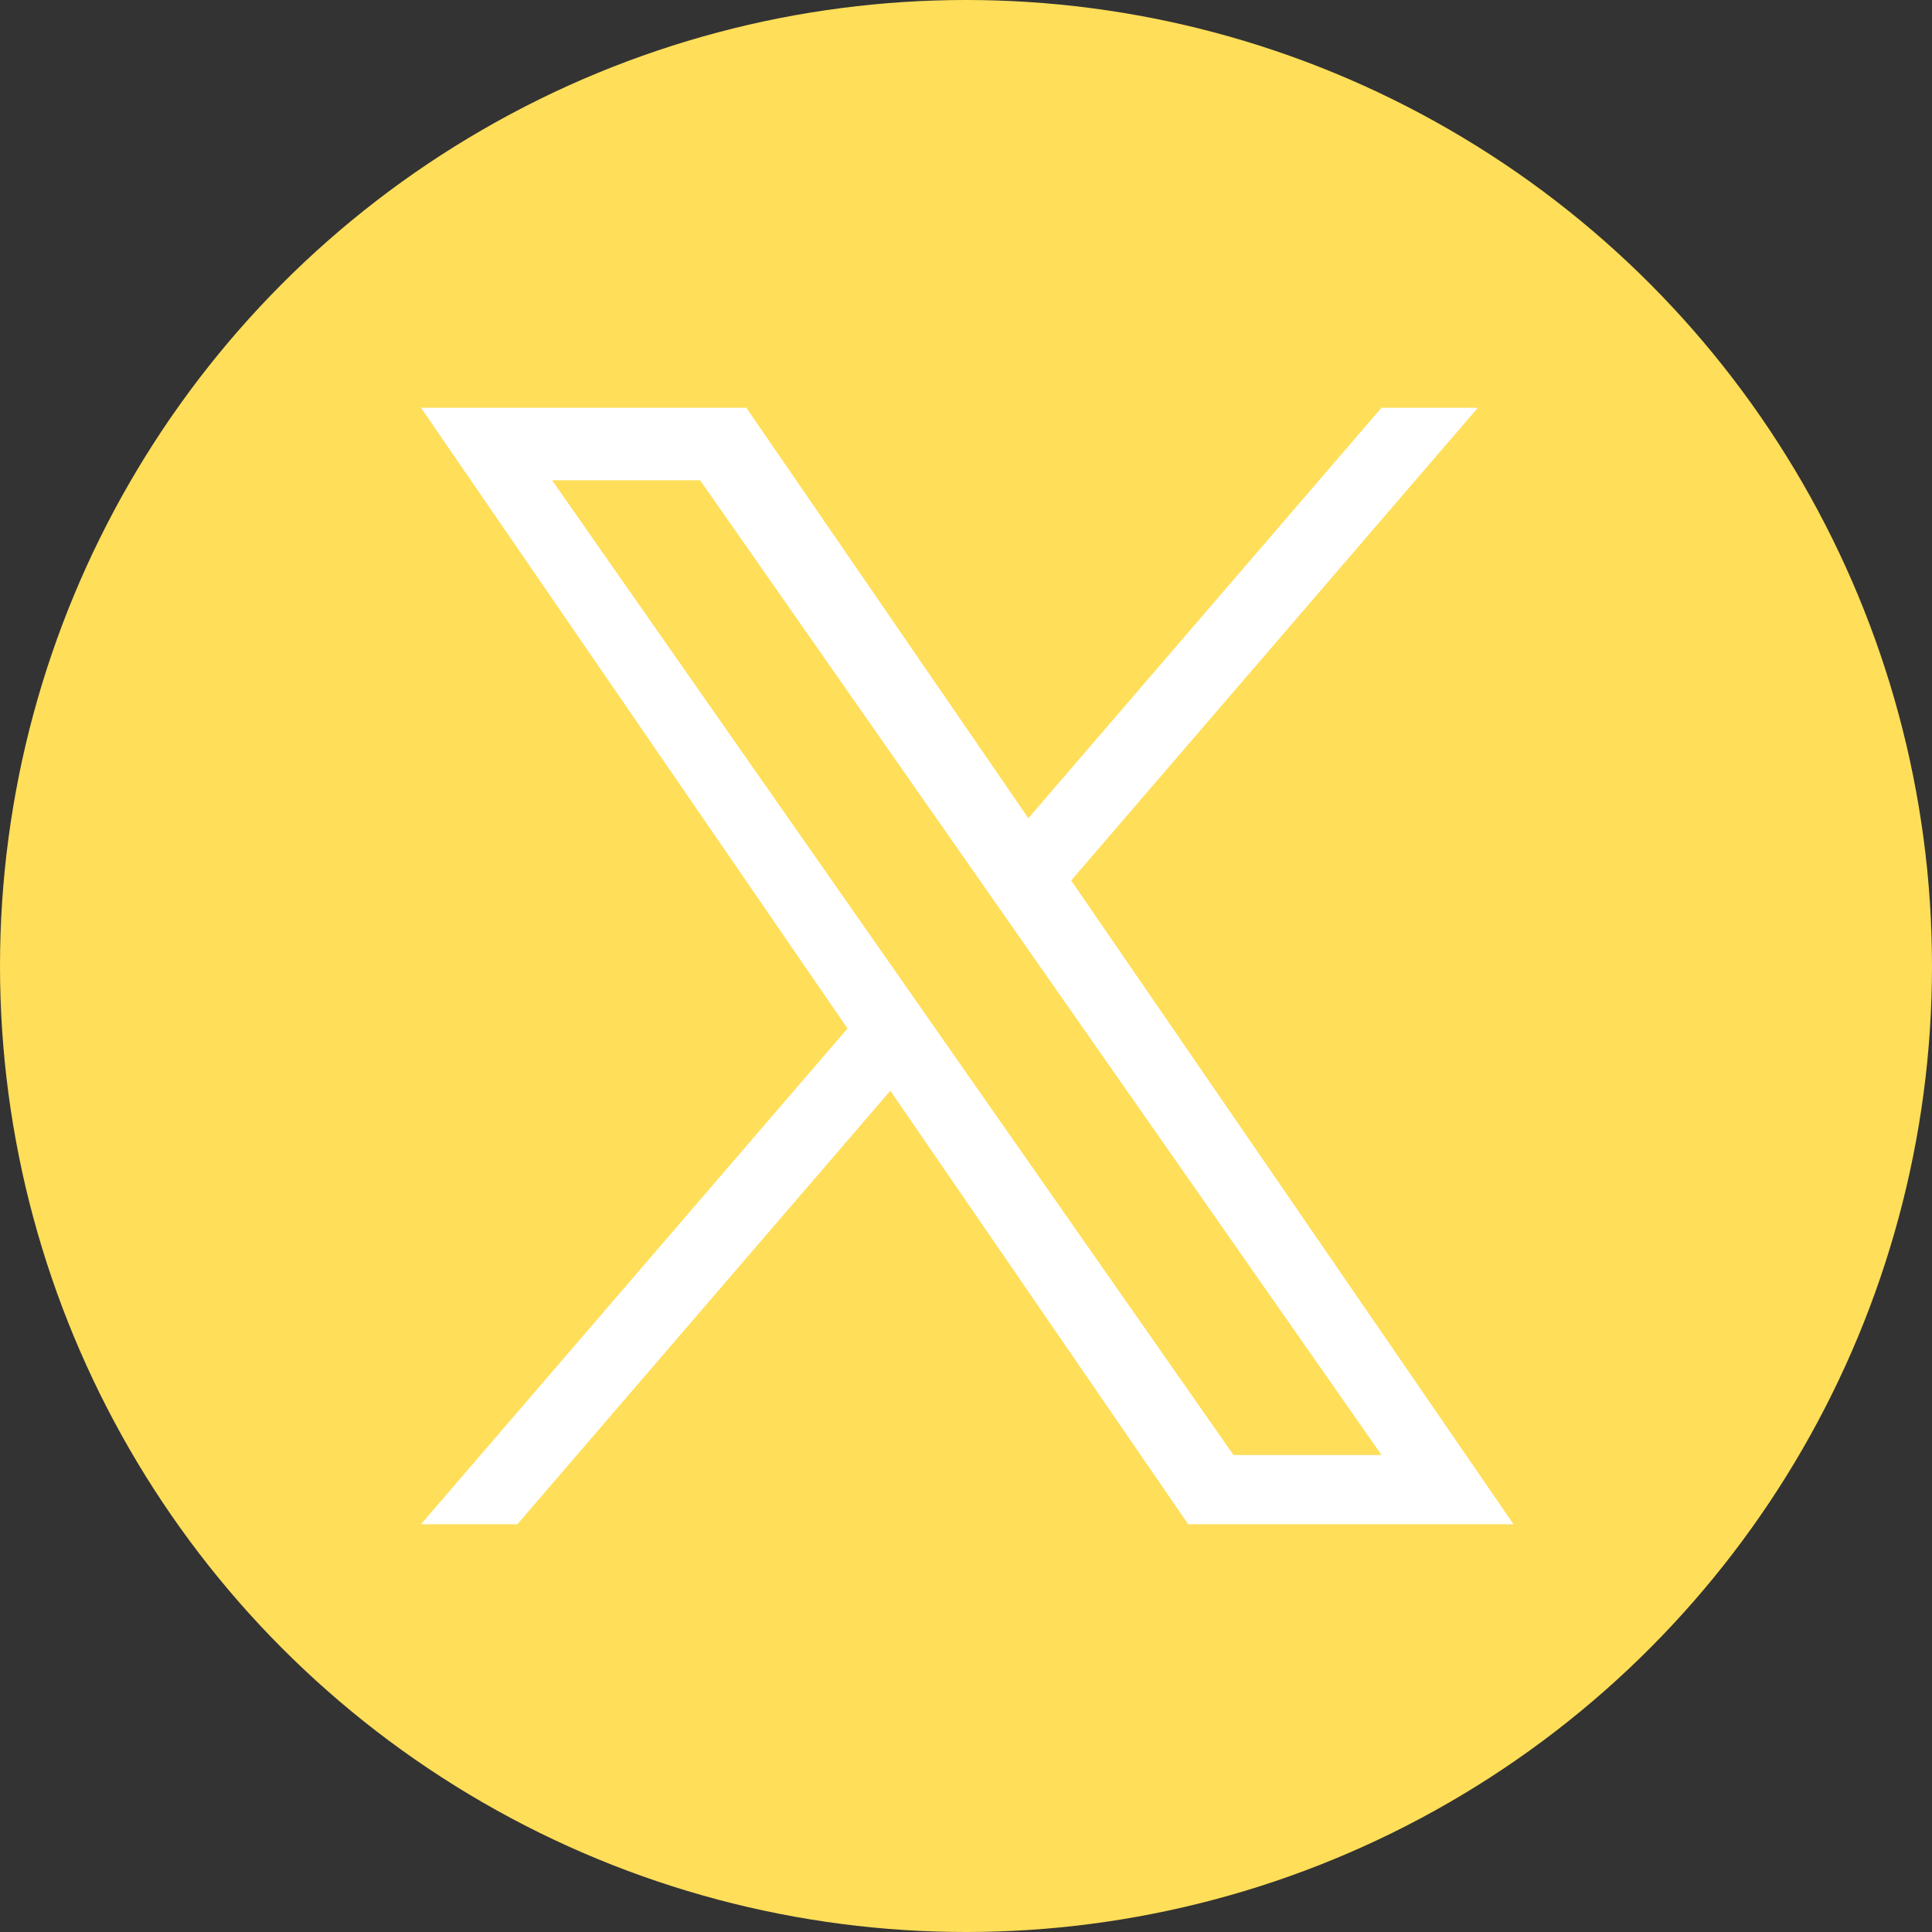
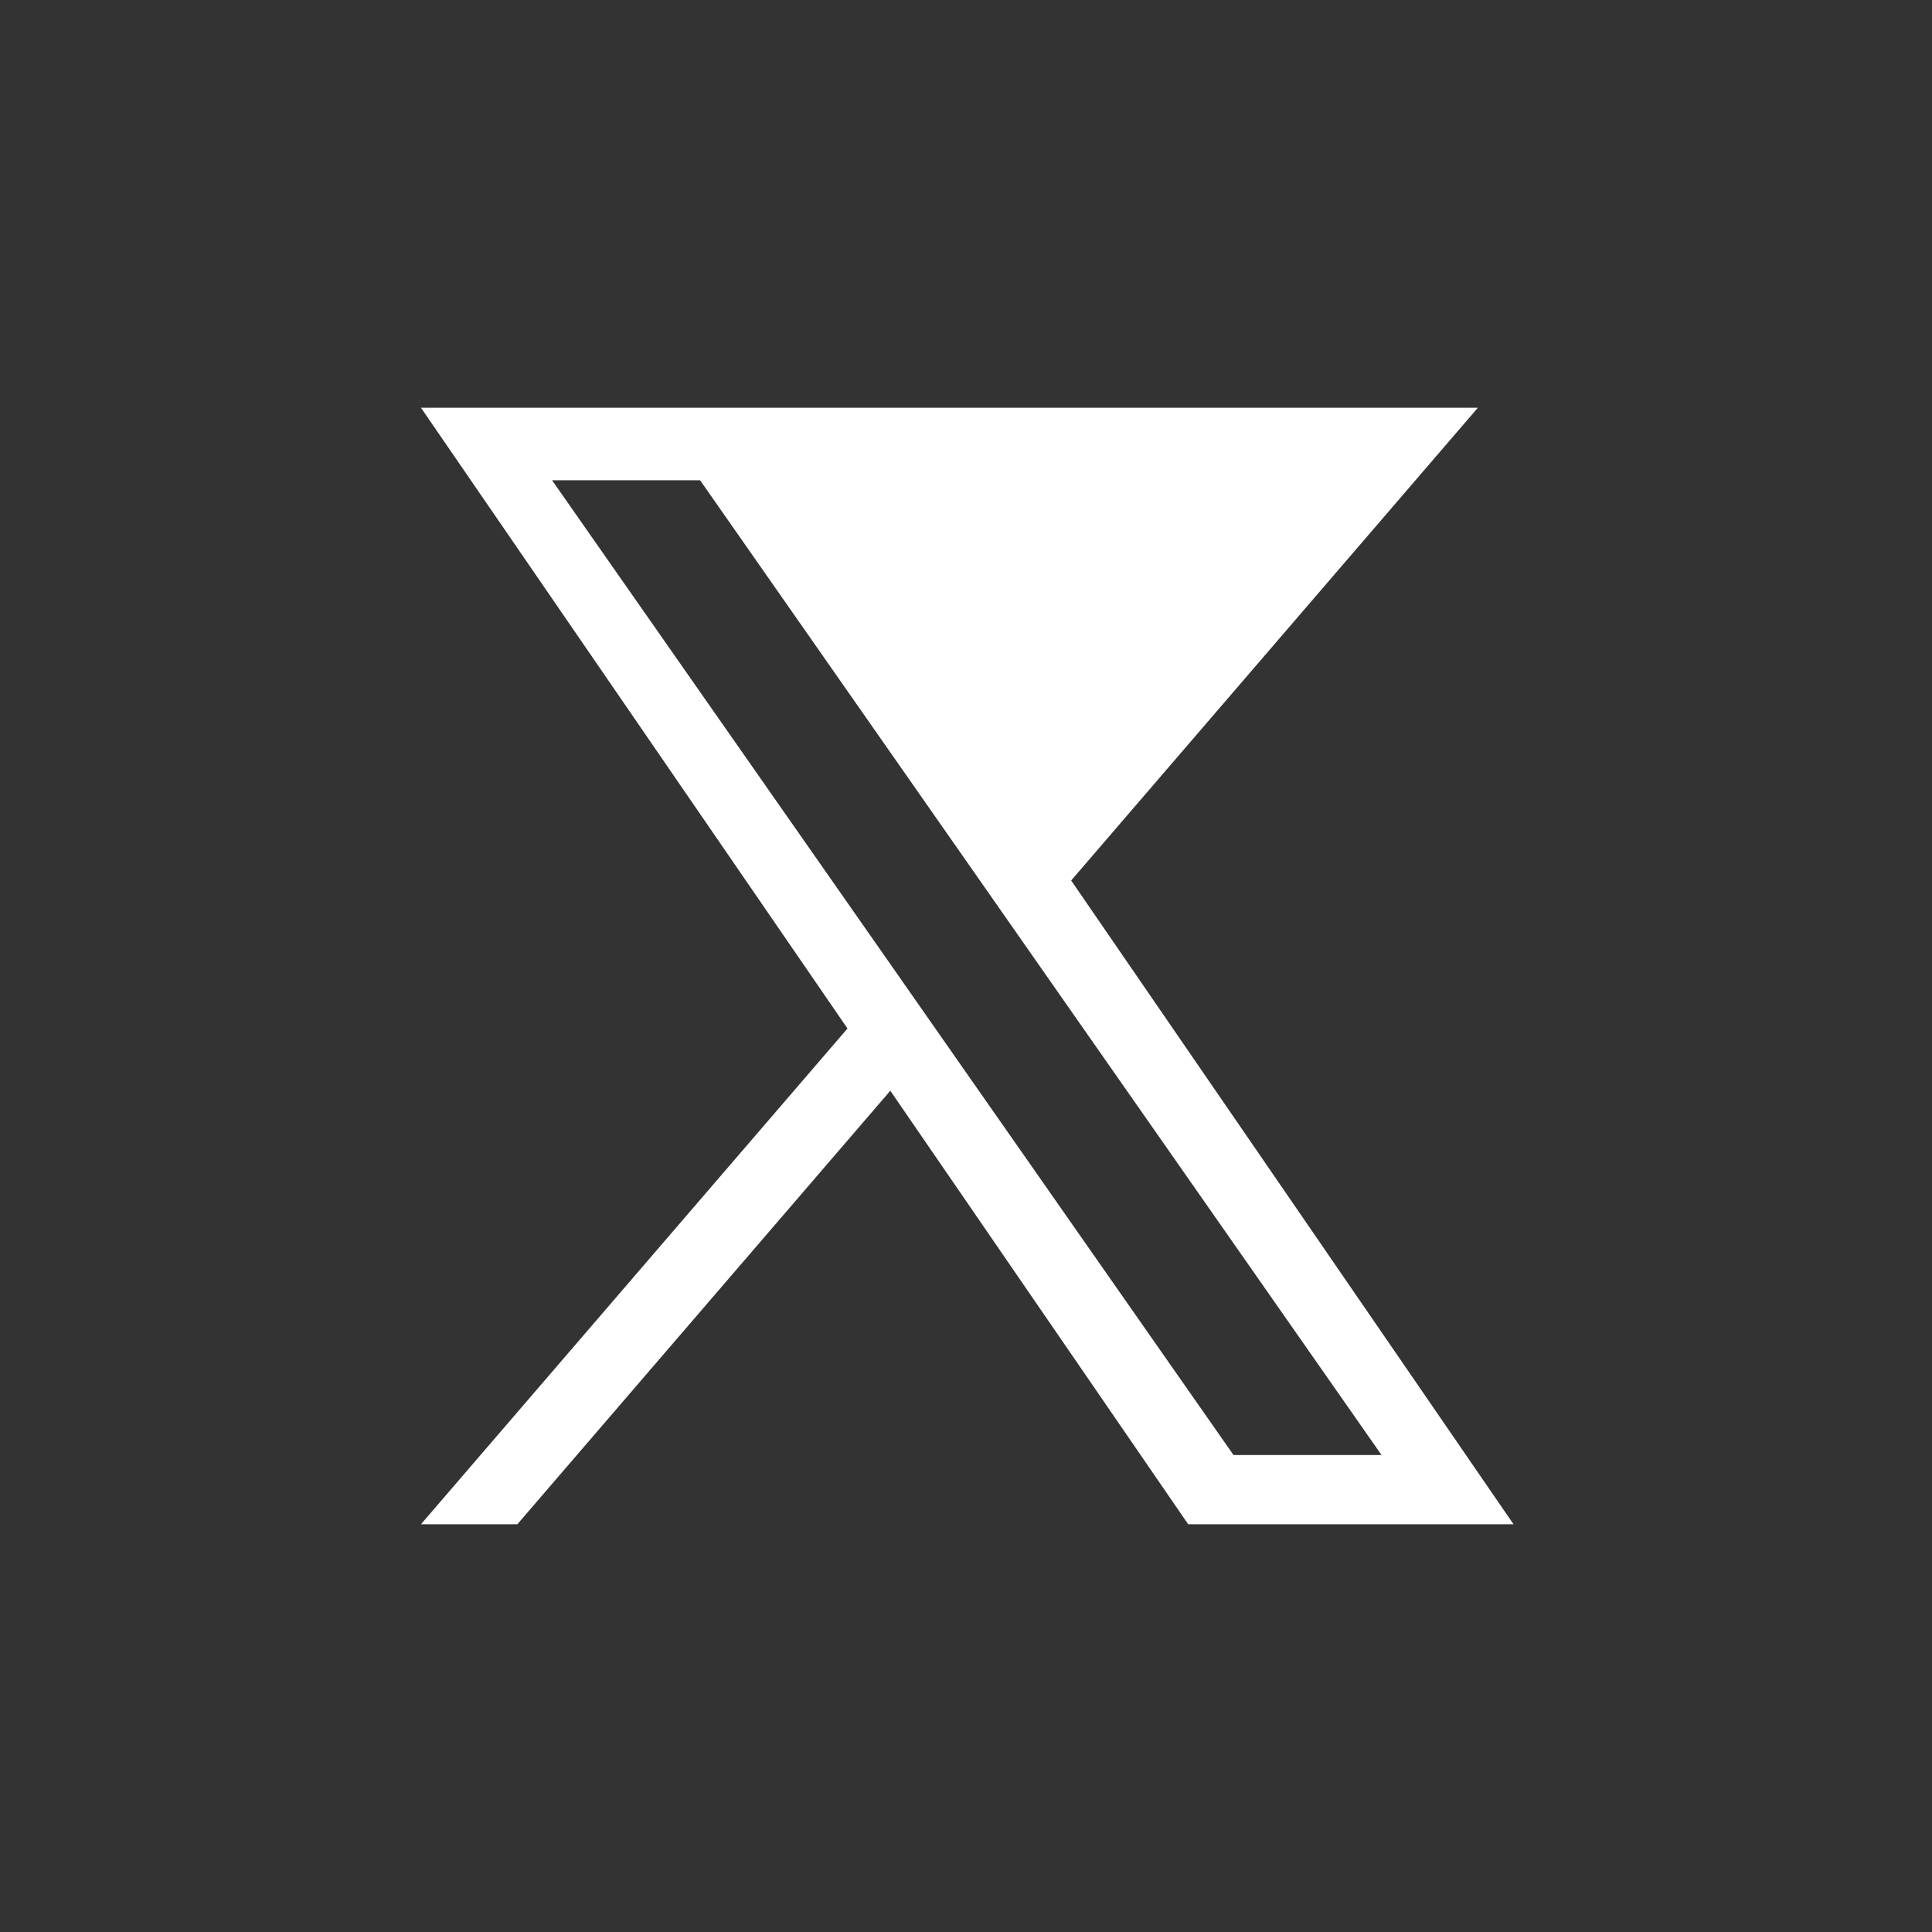
<svg xmlns="http://www.w3.org/2000/svg" width="764.64" height="764.641" viewBox="0 0 764.64 764.641">
  <rect x="0" y="0" width="764.64" height="764.641" fill="#333333" stroke="none" />
  <g id="B_W" data-name="B&amp;W" transform="translate(-17.68 -17.68)">
-     <circle id="Ellipse_23" data-name="Ellipse 23" cx="382.32" cy="382.32" r="382.32" transform="translate(17.68 17.68)" fill="#ffde59" />
-     <path id="Path_255" data-name="Path 255" d="M441.62,366.16,602.6,179.04H564.45L424.68,341.51,313.04,179.04H184.28L353.1,424.73,184.28,620.95h38.15L370.04,449.37l117.9,171.58H616.7L441.62,366.16Zm-52.25,60.73-17.1-24.47L236.17,207.75h58.59L404.59,364.86l17.1,24.47L564.46,593.54H505.87L389.37,426.9h0Z" fill="#fff" />
+     <path id="Path_255" data-name="Path 255" d="M441.62,366.16,602.6,179.04H564.45H184.28L353.1,424.73,184.28,620.95h38.15L370.04,449.37l117.9,171.58H616.7L441.62,366.16Zm-52.25,60.73-17.1-24.47L236.17,207.75h58.59L404.59,364.86l17.1,24.47L564.46,593.54H505.87L389.37,426.9h0Z" fill="#fff" />
  </g>
</svg>